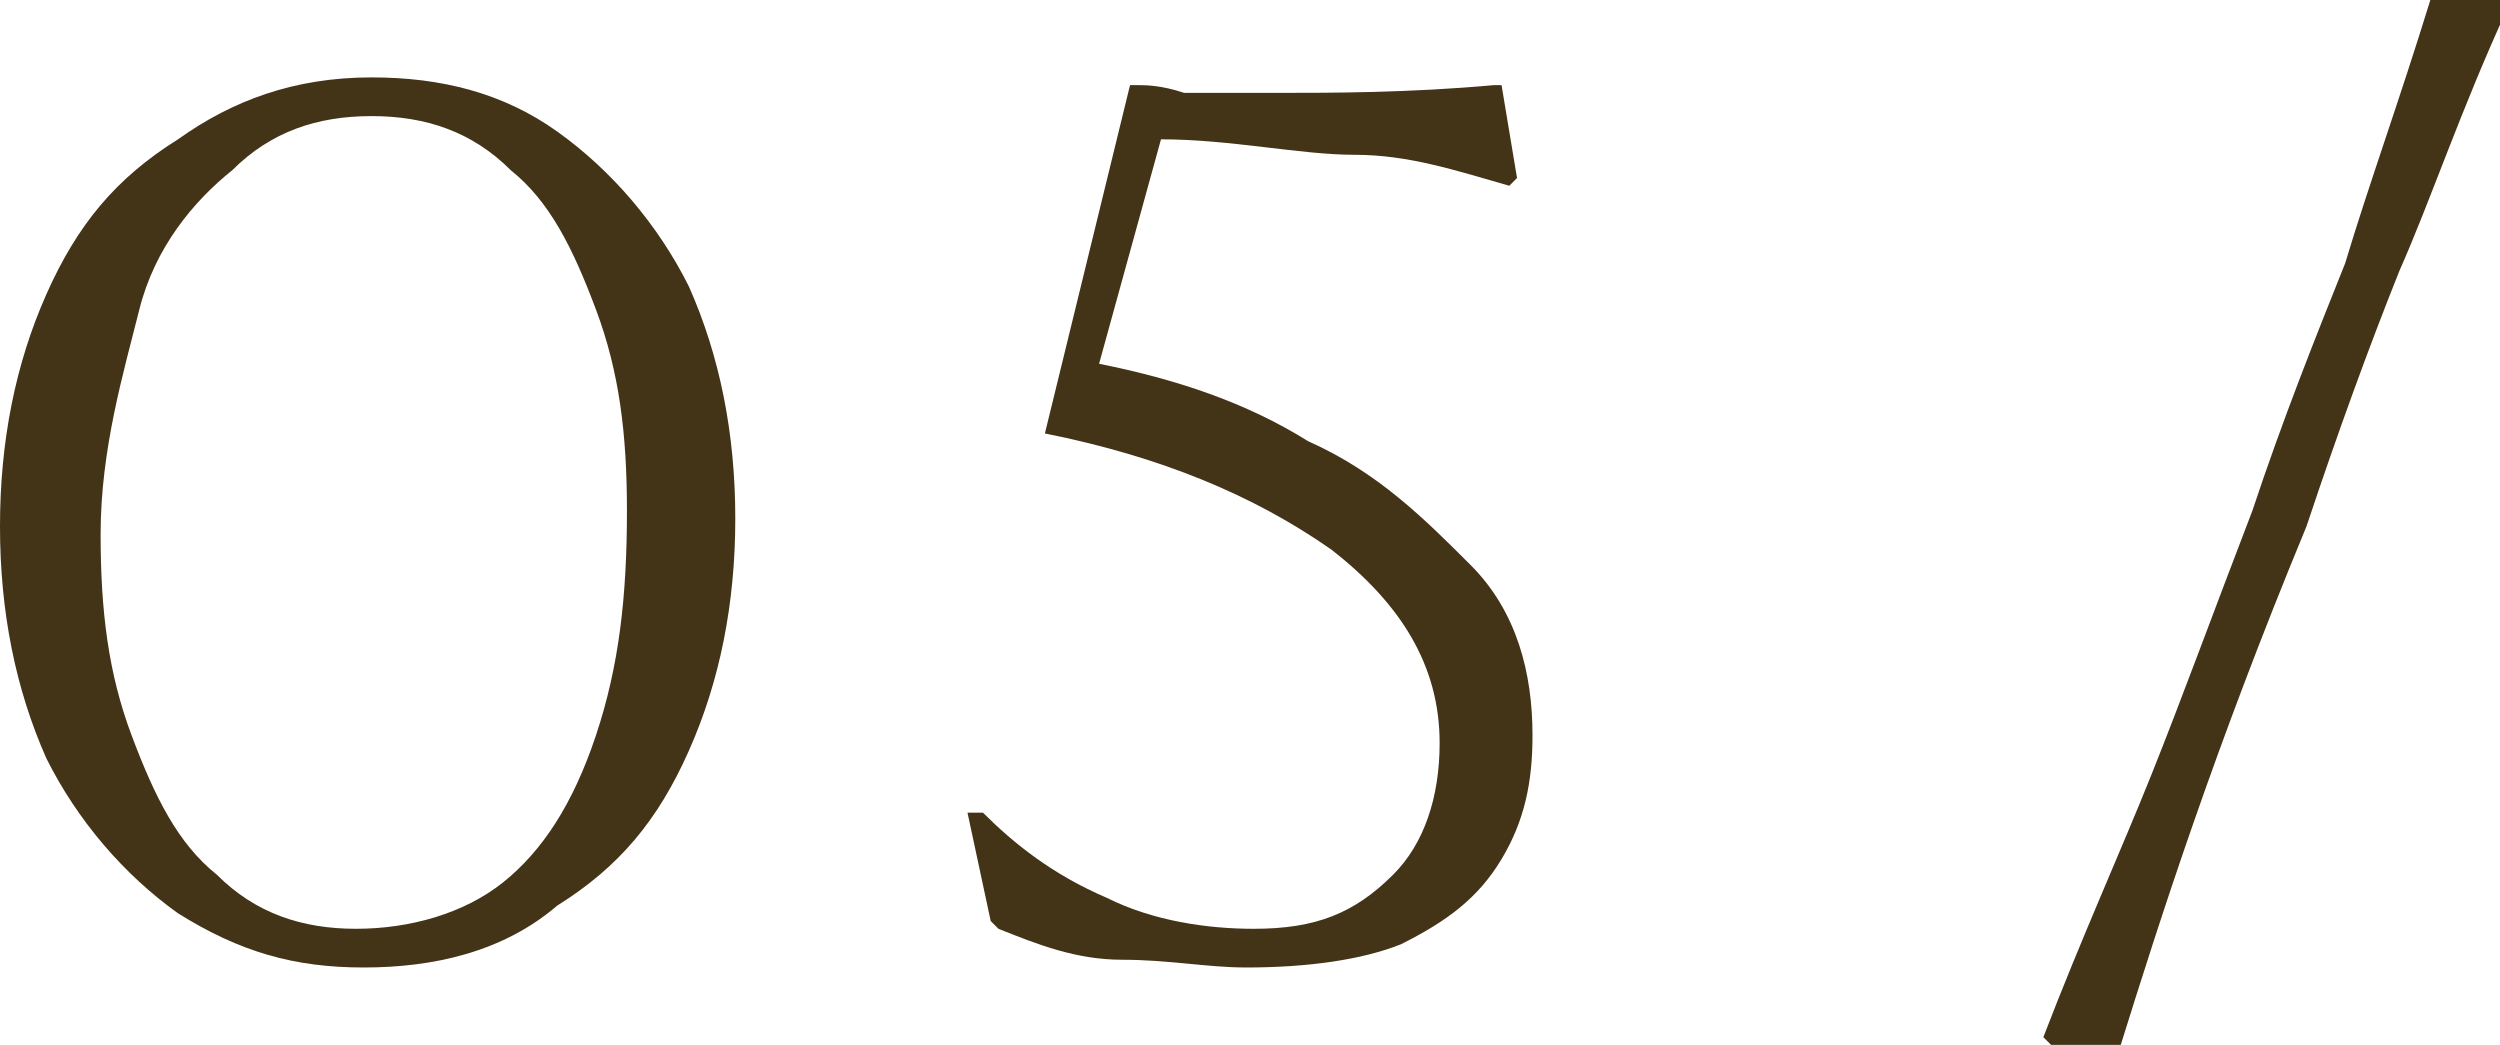
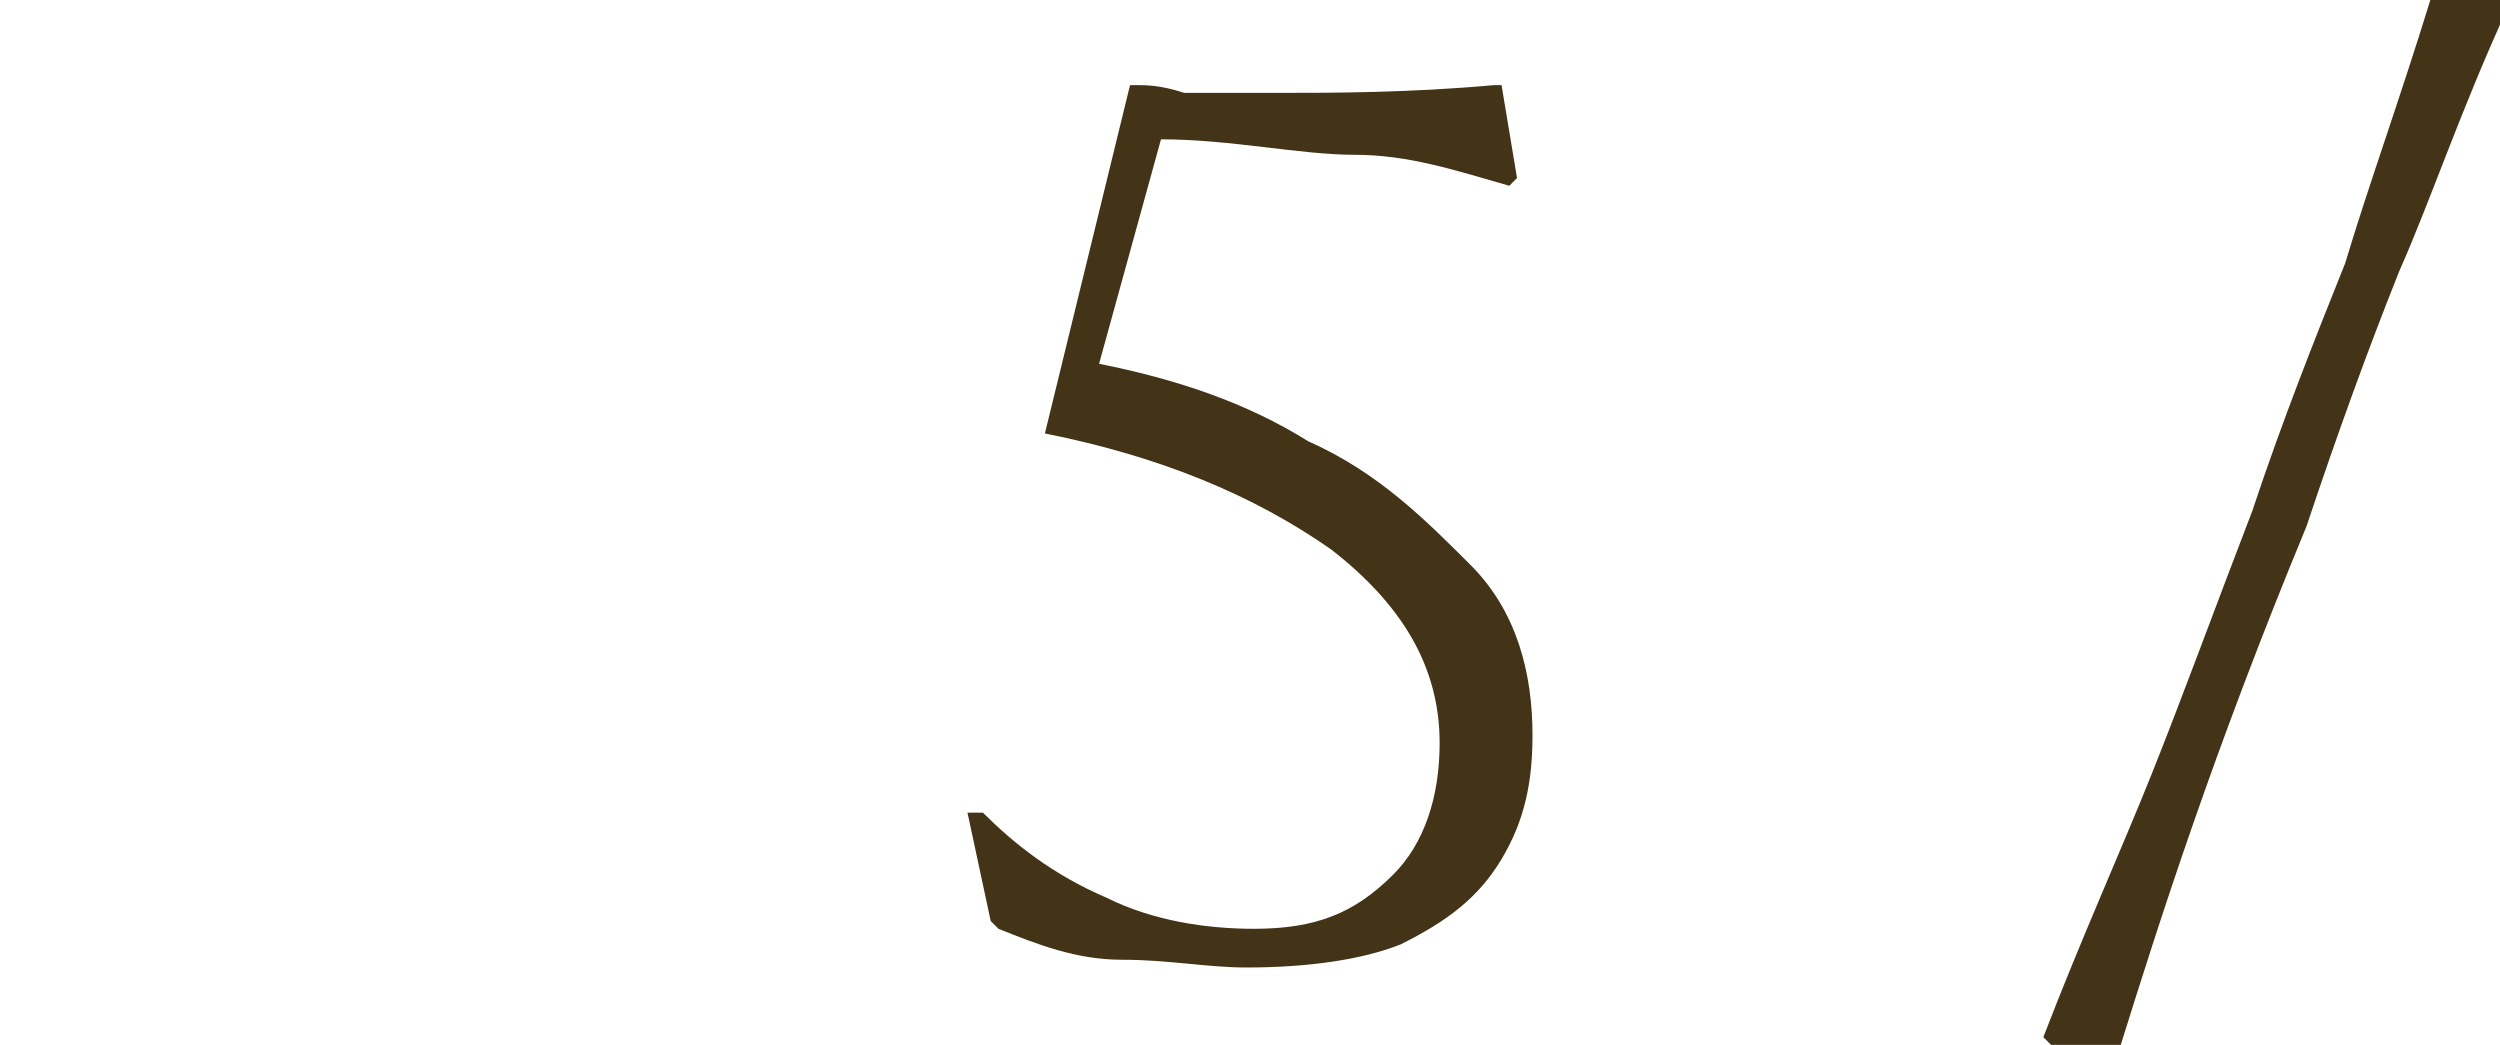
<svg xmlns="http://www.w3.org/2000/svg" version="1.1" id="Слой_1" x="0px" y="0px" viewBox="0 0 32.3 13.5" style="enable-background:new 0 0 32.3 13.5;" xml:space="preserve">
  <style type="text/css"> .st0{fill:#433317;} .st1{opacity:0.8;fill:#EDEEE8;} .st2{fill:none;stroke:#433317;stroke-width:0.5;stroke-miterlimit:10;} .st3{fill:#EDEEE8;} .st4{fill:#B3A781;} .st5{opacity:0.8;fill:#F4F4F2;} .st6{fill:#433317;stroke:#433317;stroke-width:0.25;stroke-miterlimit:10;} </style>
  <g>
-     <path class="st0" d="M4.7,12.5c-0.9,0-1.6-0.2-2.4-0.7c-0.7-0.5-1.3-1.2-1.7-2C0.2,8.9,0,7.9,0,6.8c0-1.1,0.2-2.1,0.6-3 c0.4-0.9,0.9-1.5,1.7-2C3,1.3,3.8,1,4.8,1c0.9,0,1.7,0.2,2.4,0.7c0.7,0.5,1.3,1.2,1.7,2c0.4,0.9,0.6,1.9,0.6,3c0,1.1-0.2,2.1-0.6,3 c-0.4,0.9-0.9,1.5-1.7,2C6.5,12.3,5.6,12.5,4.7,12.5z M4.6,12c0.7,0,1.4-0.2,1.9-0.6c0.5-0.4,0.9-1,1.2-1.9s0.4-1.8,0.4-2.9 c0-1-0.1-1.8-0.4-2.6S7.1,2.6,6.6,2.2C6.1,1.7,5.5,1.5,4.8,1.5C4.1,1.5,3.5,1.7,3,2.2C2.5,2.6,2,3.2,1.8,4S1.3,5.8,1.3,6.9 c0,1,0.1,1.8,0.4,2.6c0.3,0.8,0.6,1.4,1.1,1.8C3.3,11.8,3.9,12,4.6,12z" />
    <path class="st0" d="M16.1,12.5c-0.5,0-1-0.1-1.6-0.1s-1.1-0.2-1.6-0.4l-0.1-0.1l-0.3-1.4l0.2,0c0.4,0.4,0.9,0.8,1.6,1.1 c0.6,0.3,1.3,0.4,1.9,0.4c0.8,0,1.3-0.2,1.8-0.7c0.4-0.4,0.6-1,0.6-1.7c0-1-0.5-1.8-1.4-2.5c-1-0.7-2.2-1.2-3.7-1.5v0l1.1-4.5 l0.1,0c0.1,0,0.3,0,0.6,0.1c0.3,0,0.7,0,1.2,0c0.7,0,1.7,0,2.8-0.1l0.1,0l0.2,1.2l-0.1,0.1c-0.7-0.2-1.3-0.4-2-0.4S15.9,1.8,15,1.8 l-0.8,2.9c1,0.2,1.9,0.5,2.7,1c0.9,0.4,1.5,1,2.1,1.6s0.8,1.4,0.8,2.2c0,0.6-0.1,1.1-0.4,1.6c-0.3,0.5-0.7,0.8-1.3,1.1 C17.6,12.4,16.9,12.5,16.1,12.5z" />
    <path class="st0" d="M27.4,13.5l-0.9,0l-0.1-0.1c0.5-1.3,1-2.4,1.4-3.4c0.4-1,0.8-2.1,1.3-3.4c0.4-1.2,0.8-2.2,1.2-3.2 c0.3-1,0.7-2.1,1.1-3.4l0.9,0l0.1,0.1c-0.6,1.3-1,2.5-1.4,3.4c-0.4,1-0.8,2.1-1.2,3.3C28.6,9.7,27.9,11.9,27.4,13.5z" />
  </g>
</svg>